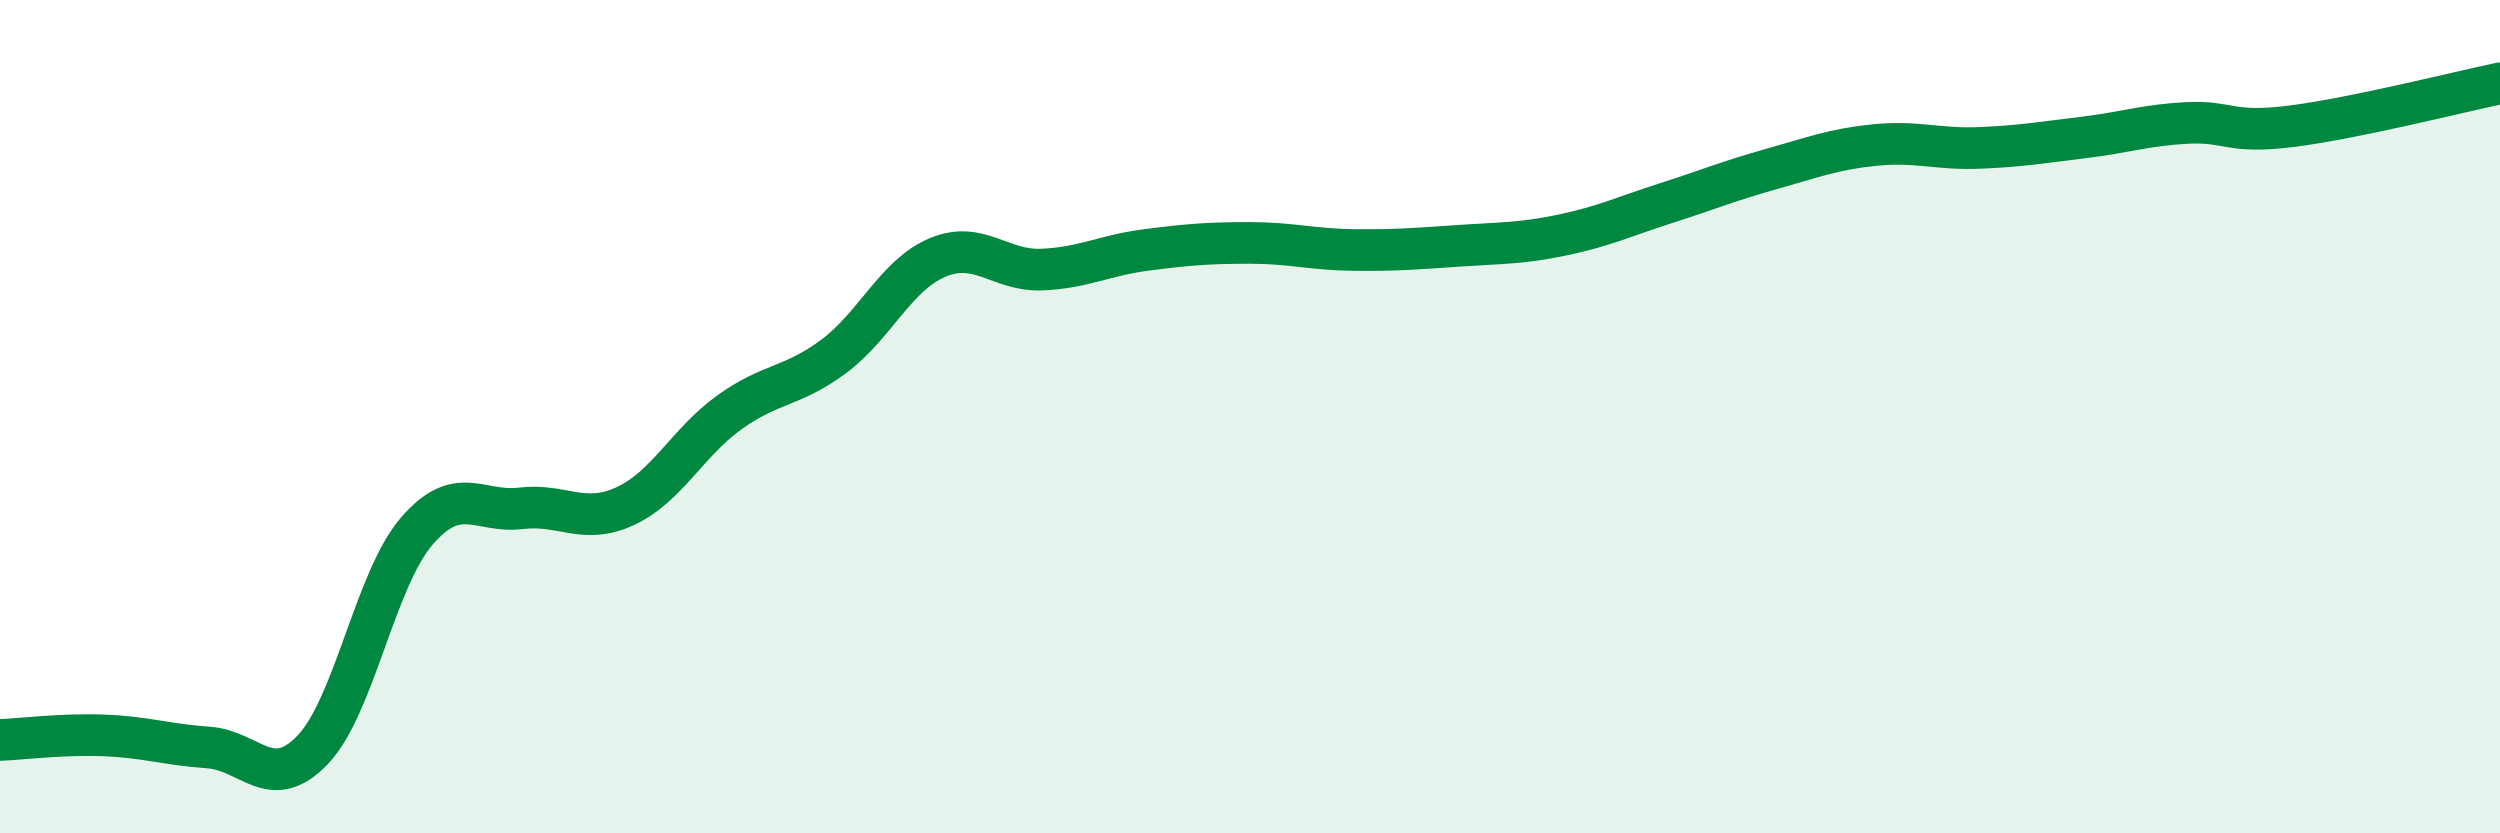
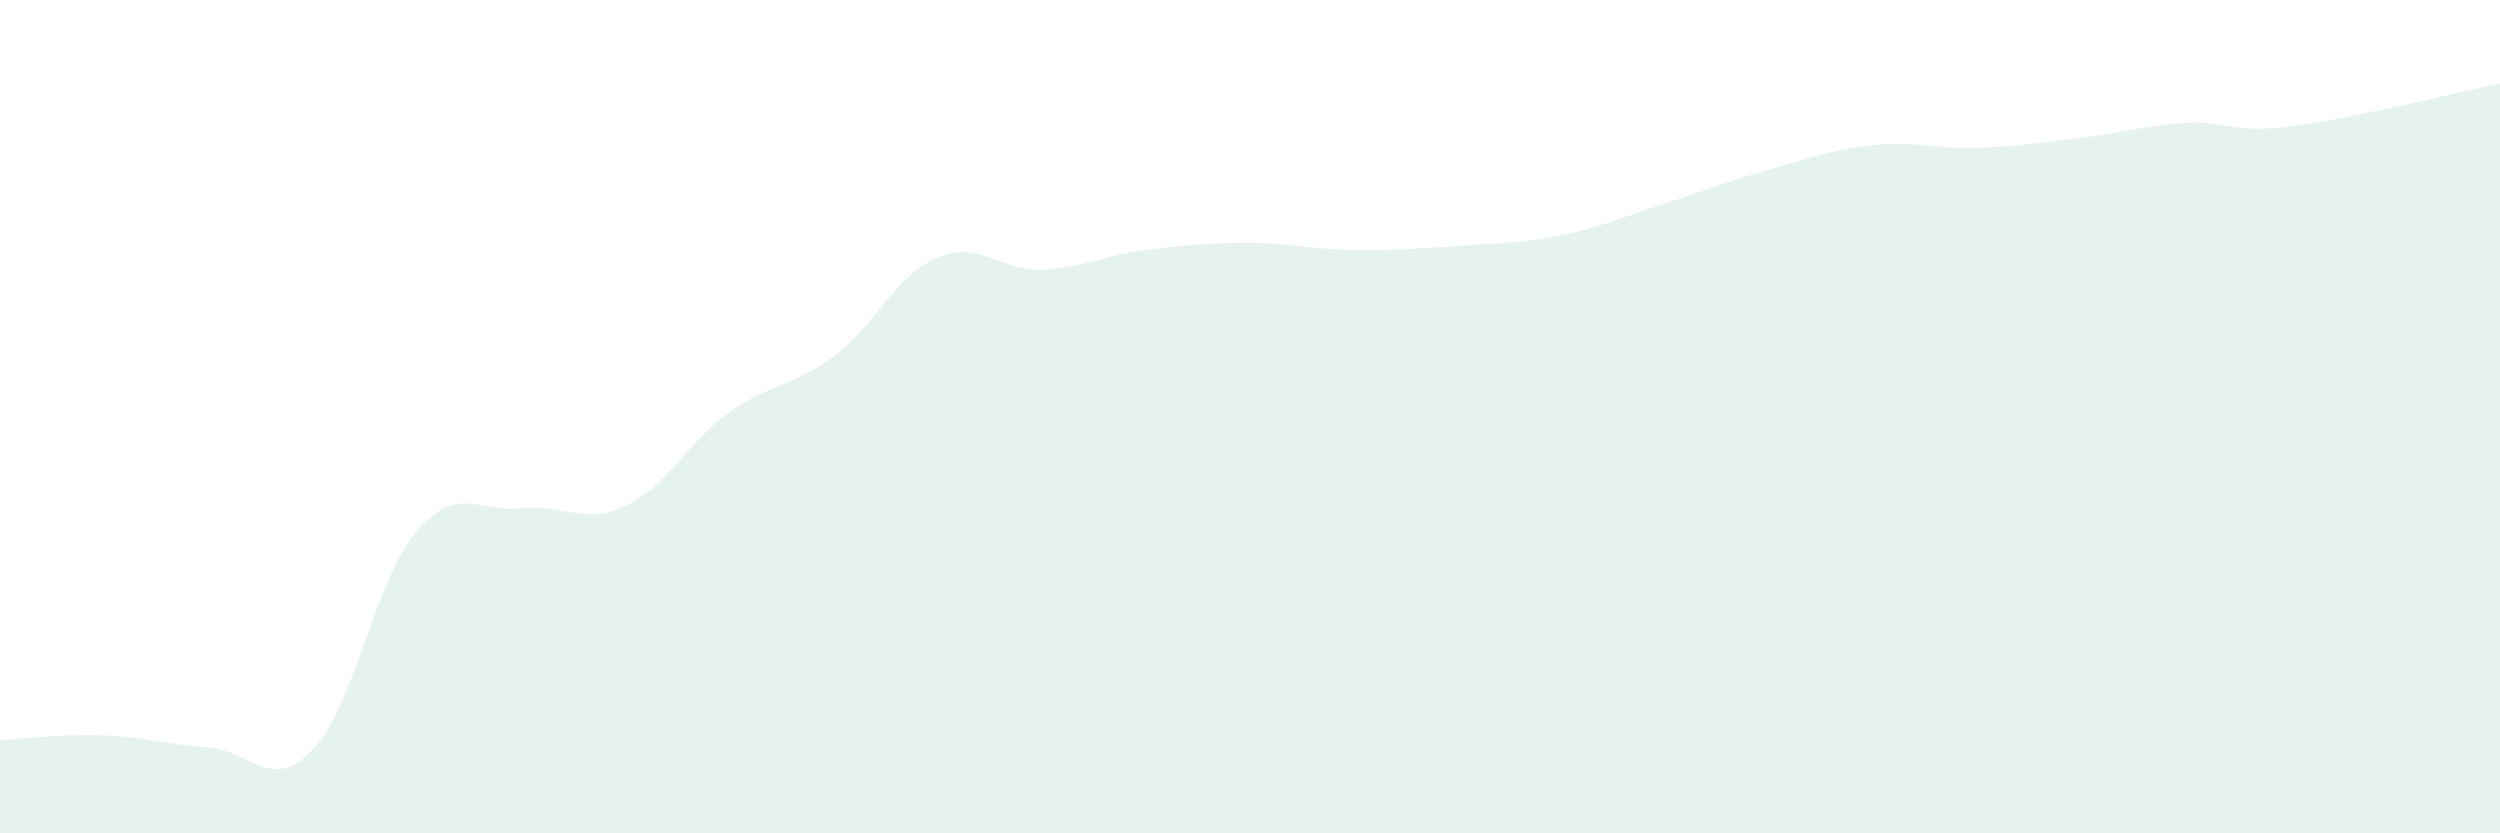
<svg xmlns="http://www.w3.org/2000/svg" width="60" height="20" viewBox="0 0 60 20">
  <path d="M 0,17.76 C 0.5,17.74 1.5,17.61 2.5,17.65 C 3.5,17.69 4,17.87 5,17.94 C 6,18.01 6.5,19.04 7.5,18 C 8.5,16.96 9,13.91 10,12.75 C 11,11.59 11.5,12.32 12.5,12.2 C 13.5,12.08 14,12.61 15,12.15 C 16,11.69 16.5,10.62 17.5,9.9 C 18.5,9.18 19,9.3 20,8.56 C 21,7.82 21.5,6.6 22.5,6.18 C 23.5,5.76 24,6.51 25,6.47 C 26,6.43 26.5,6.13 27.5,6 C 28.5,5.87 29,5.83 30,5.83 C 31,5.83 31.5,5.99 32.5,6 C 33.5,6.01 34,5.97 35,5.9 C 36,5.83 36.5,5.85 37.5,5.64 C 38.5,5.43 39,5.19 40,4.87 C 41,4.55 41.5,4.34 42.5,4.06 C 43.5,3.78 44,3.58 45,3.48 C 46,3.38 46.5,3.59 47.5,3.55 C 48.5,3.51 49,3.42 50,3.3 C 51,3.18 51.5,3 52.5,2.95 C 53.5,2.9 53.5,3.22 55,3.03 C 56.5,2.84 59,2.21 60,2L60 20L0 20Z" fill="#008740" opacity="0.1" stroke-linecap="round" stroke-linejoin="round" />
-   <path d="M 0,17.76 C 0.5,17.74 1.5,17.61 2.5,17.65 C 3.5,17.69 4,17.87 5,17.94 C 6,18.01 6.5,19.04 7.5,18 C 8.5,16.96 9,13.91 10,12.75 C 11,11.59 11.5,12.32 12.5,12.2 C 13.5,12.08 14,12.61 15,12.15 C 16,11.69 16.5,10.62 17.5,9.9 C 18.5,9.18 19,9.3 20,8.56 C 21,7.82 21.5,6.6 22.5,6.18 C 23.5,5.76 24,6.51 25,6.47 C 26,6.43 26.5,6.13 27.5,6 C 28.5,5.87 29,5.83 30,5.83 C 31,5.83 31.5,5.99 32.5,6 C 33.5,6.01 34,5.97 35,5.9 C 36,5.83 36.5,5.85 37.5,5.64 C 38.5,5.43 39,5.19 40,4.87 C 41,4.55 41.5,4.34 42.5,4.06 C 43.5,3.78 44,3.58 45,3.48 C 46,3.38 46.5,3.59 47.5,3.55 C 48.5,3.51 49,3.42 50,3.3 C 51,3.18 51.5,3 52.5,2.95 C 53.5,2.9 53.5,3.22 55,3.03 C 56.5,2.84 59,2.21 60,2" stroke="#008740" stroke-width="1" fill="none" stroke-linecap="round" stroke-linejoin="round" />
</svg>